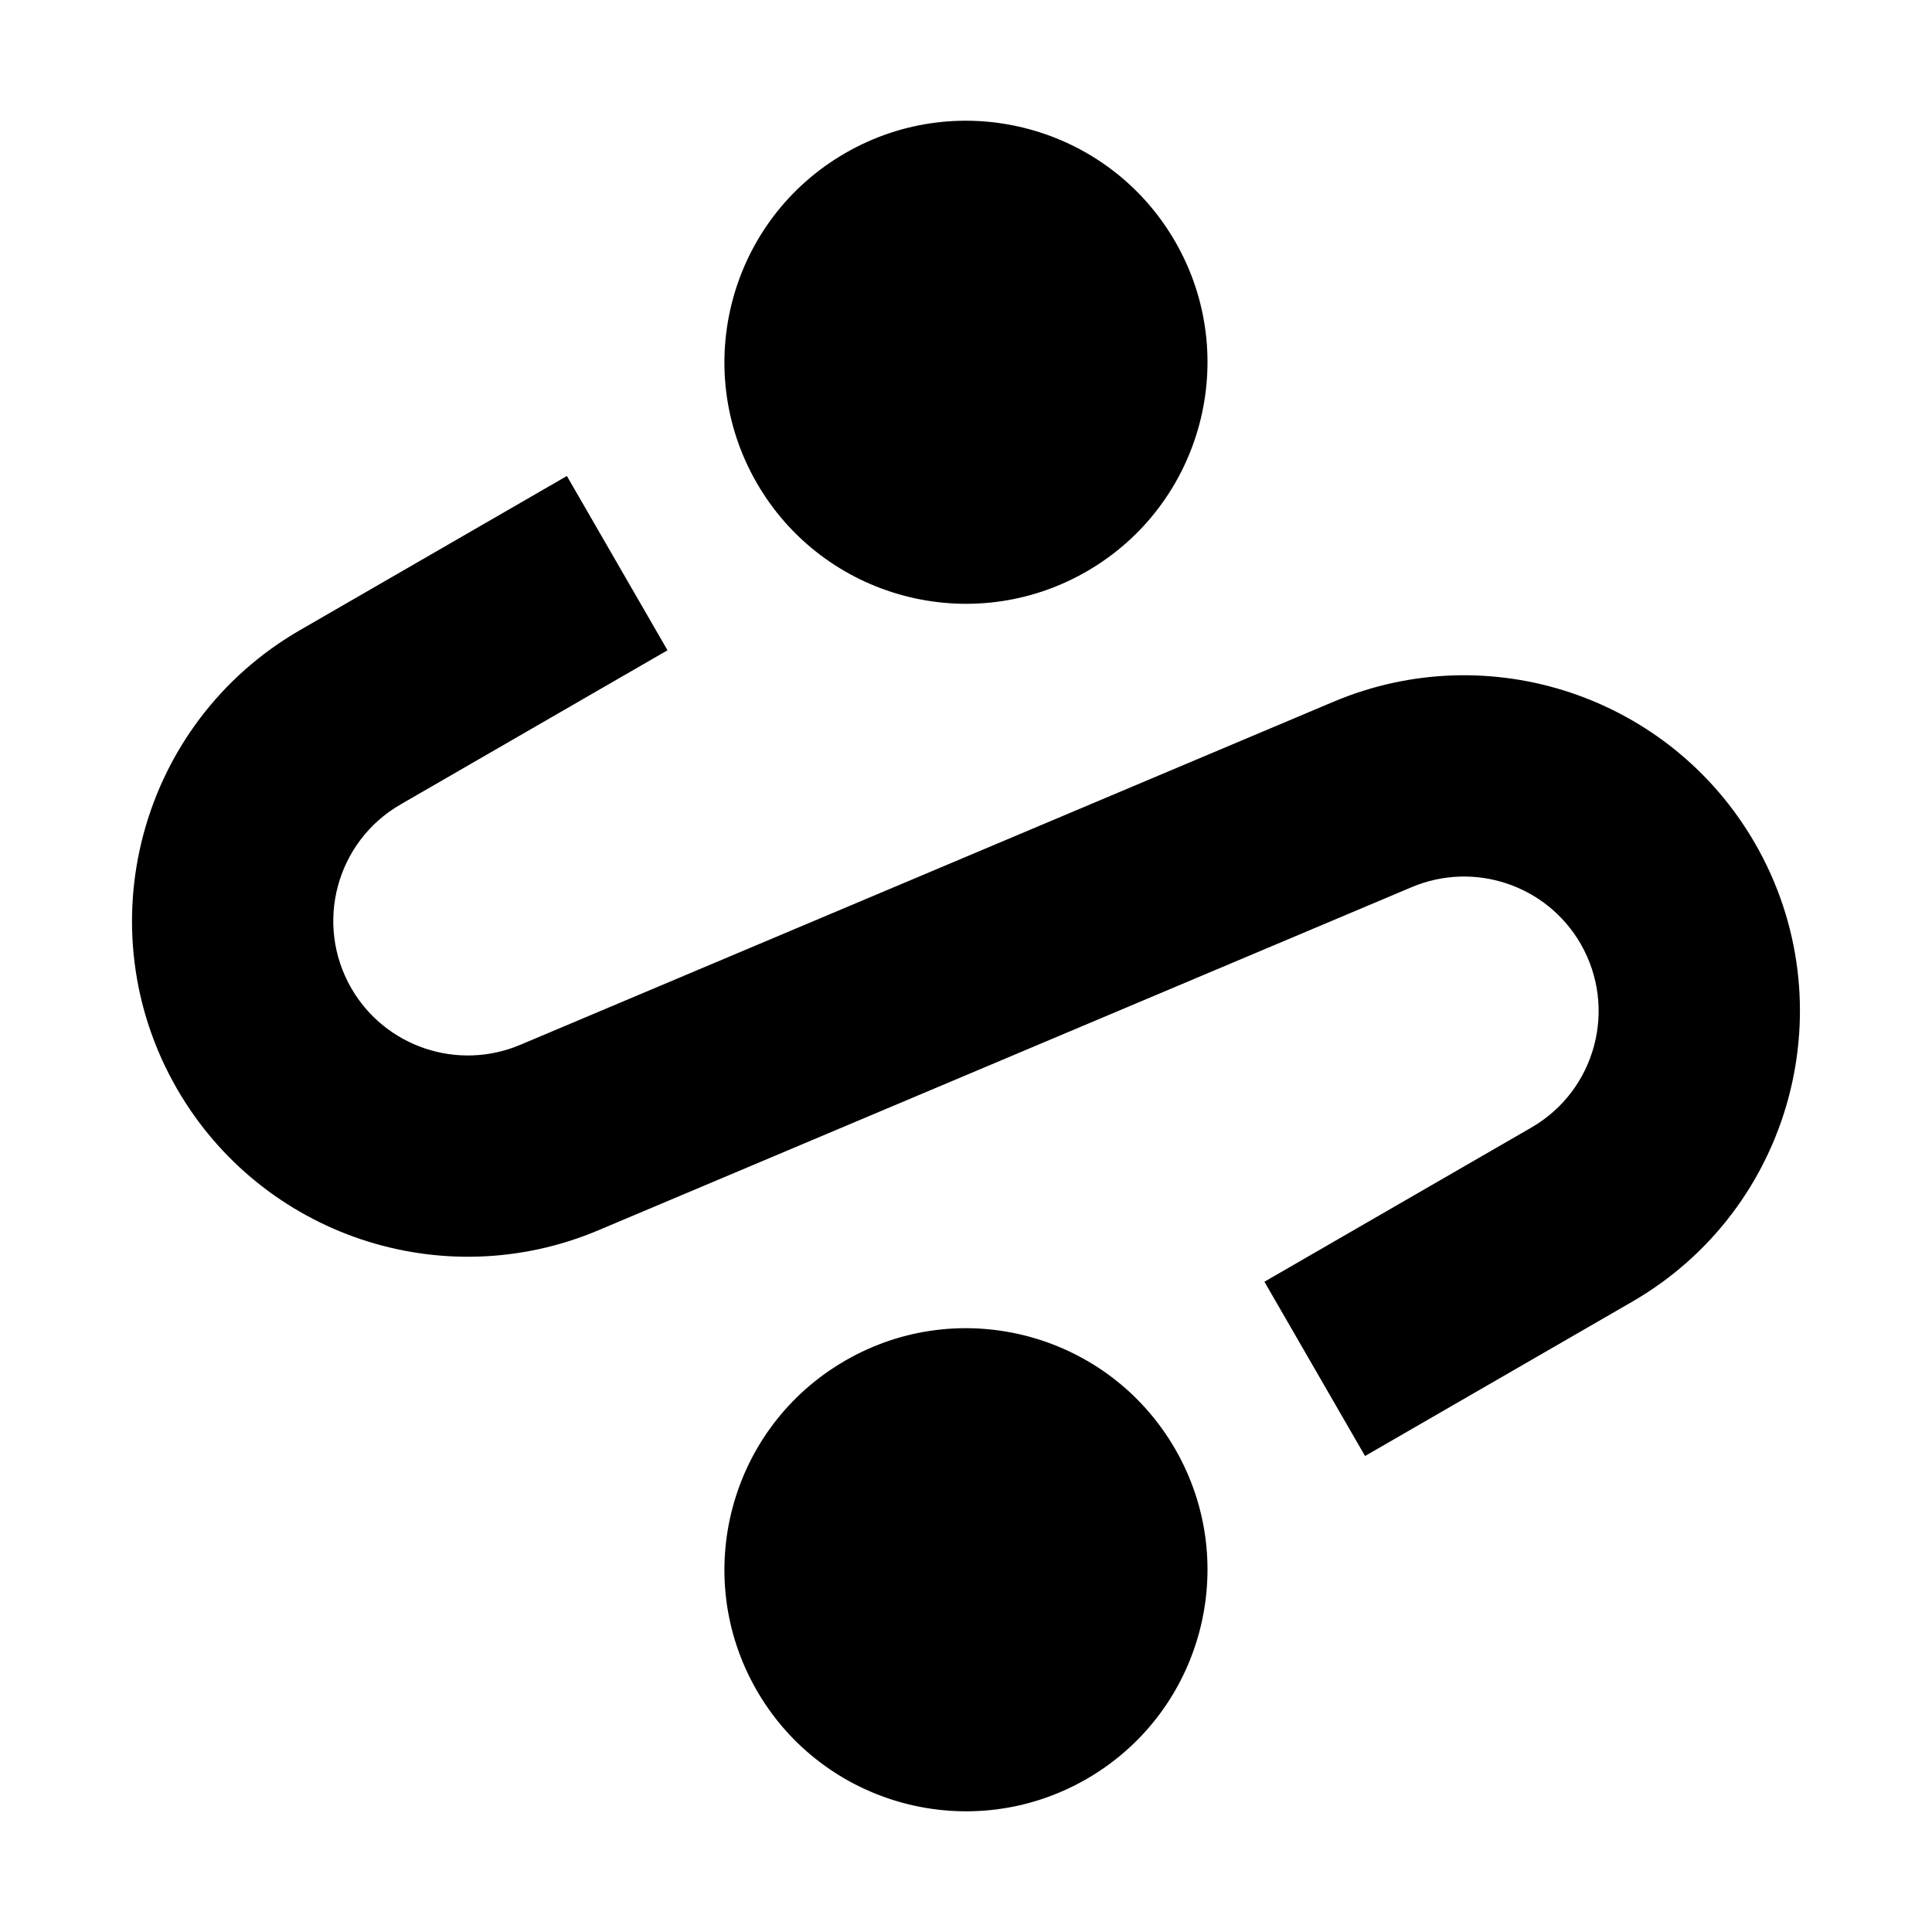
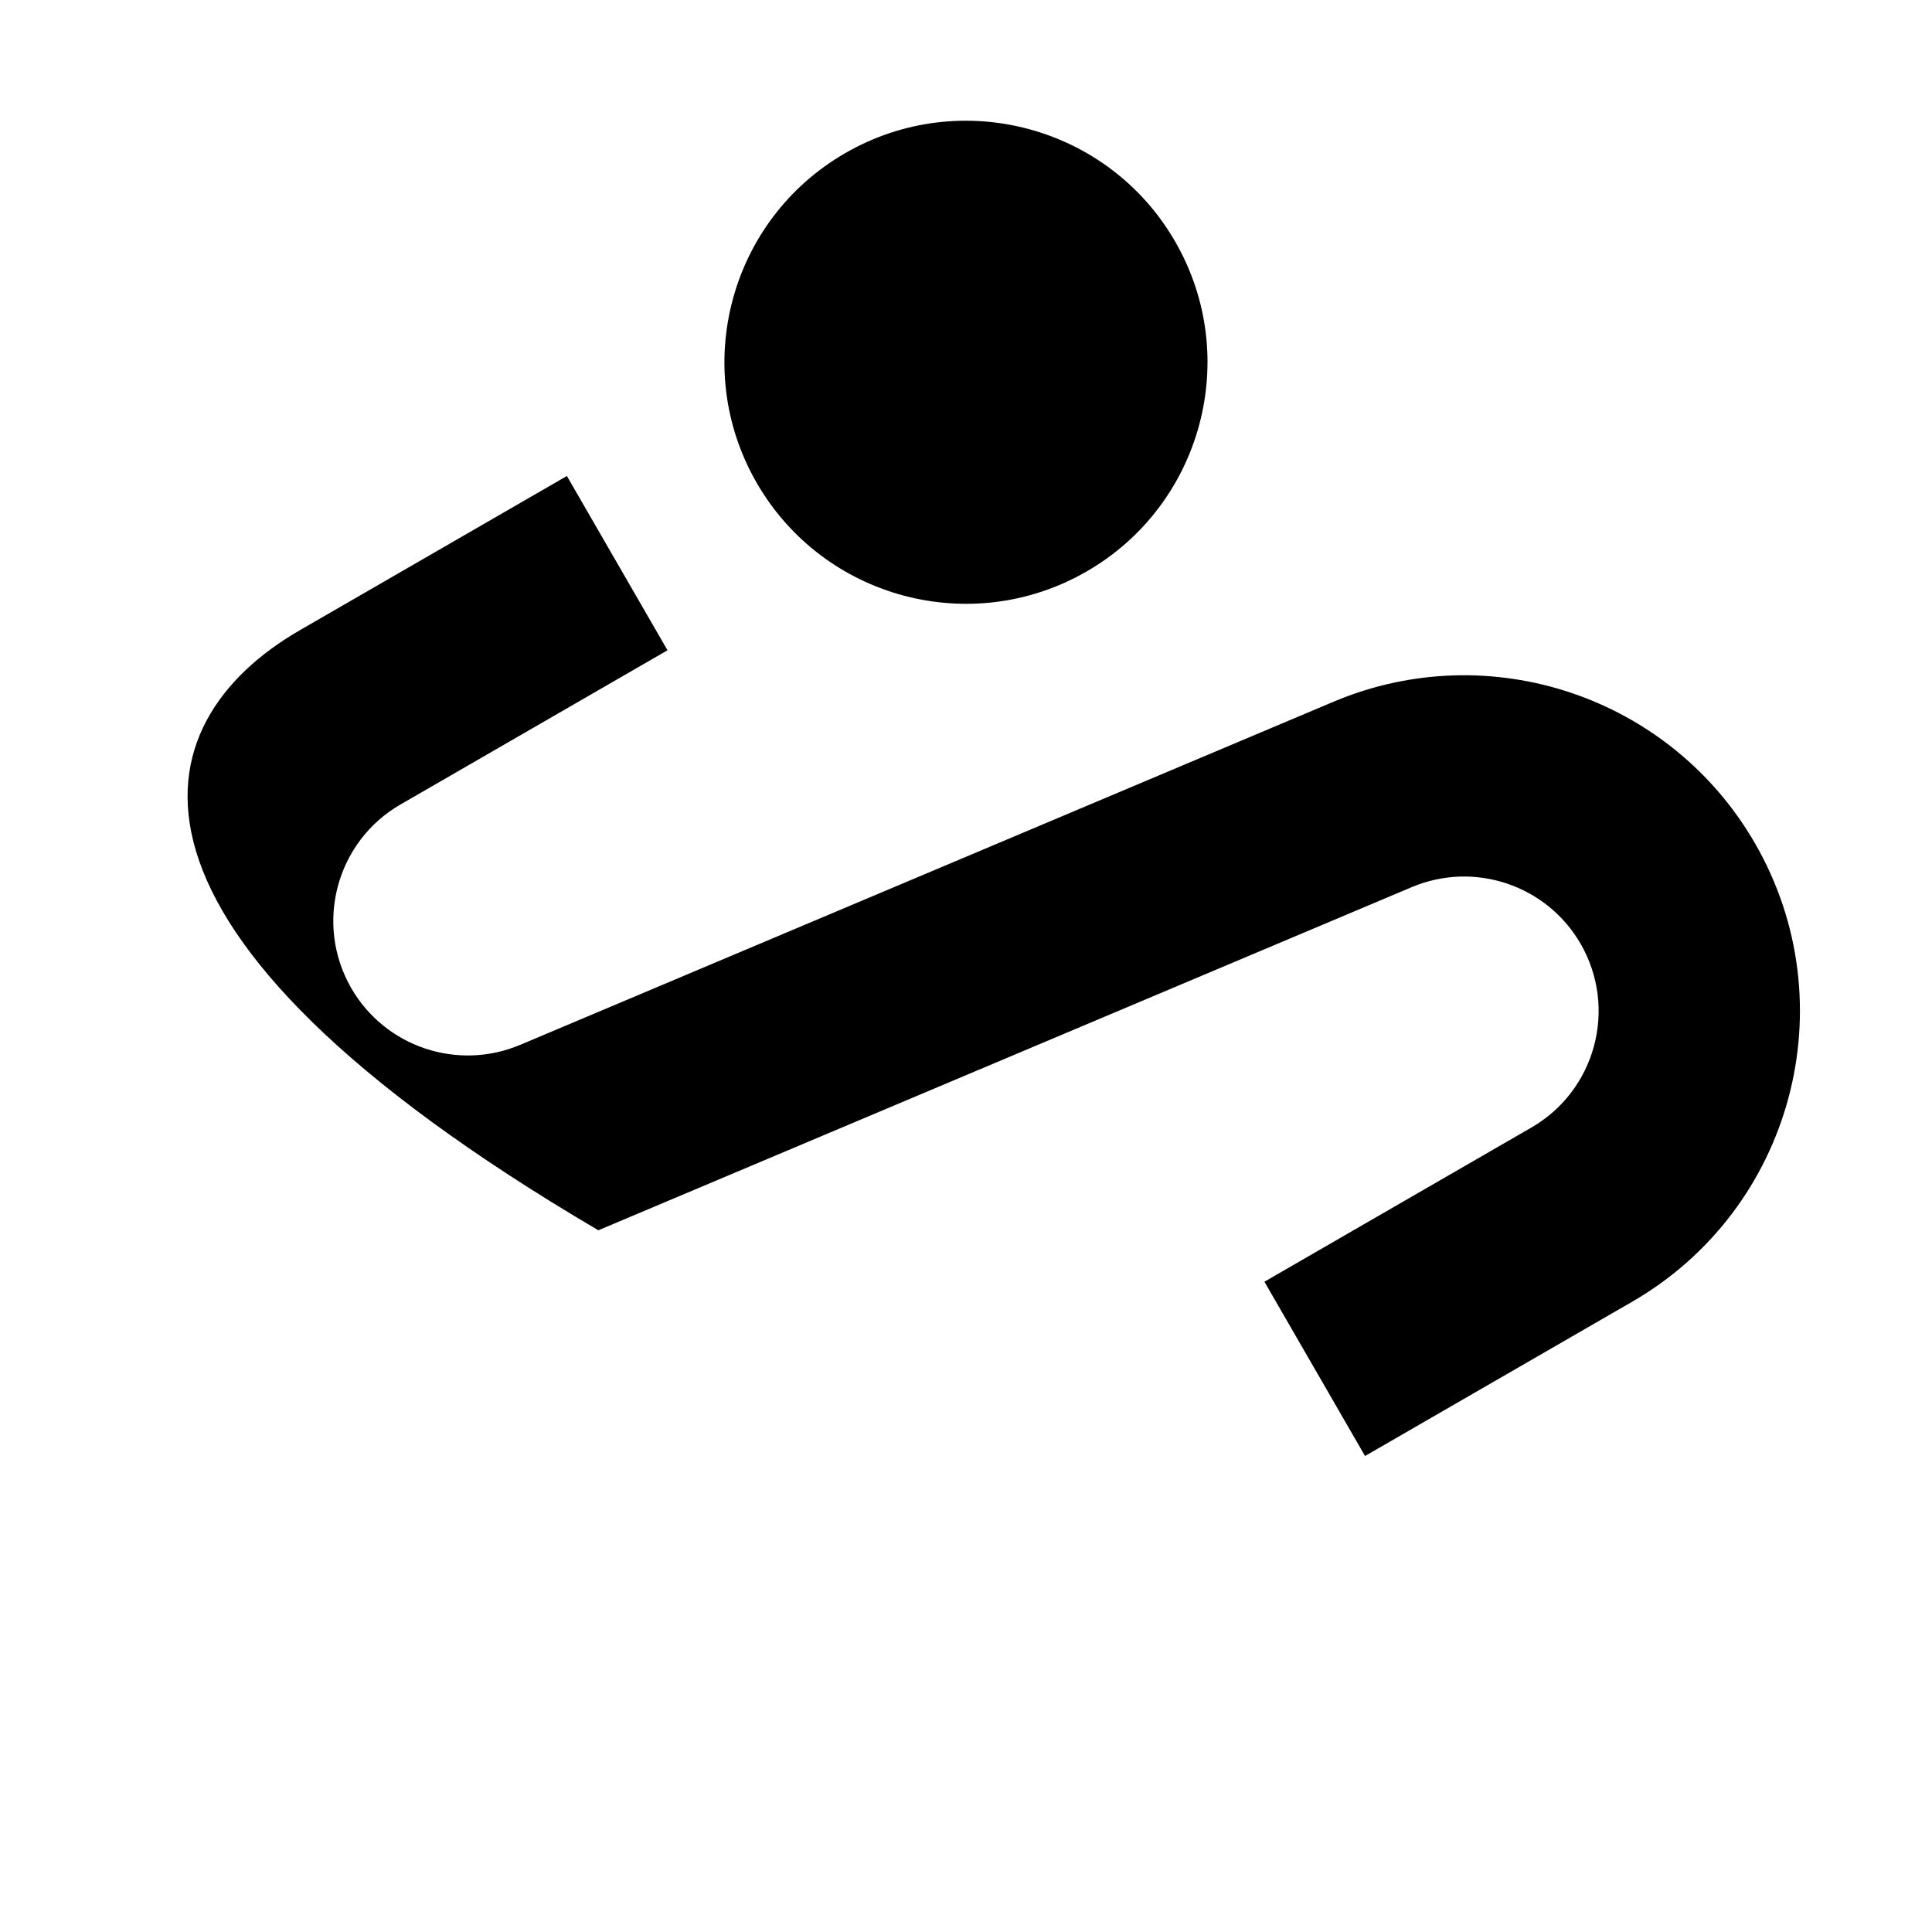
<svg xmlns="http://www.w3.org/2000/svg" width="24" height="24" viewBox="0 0 24 24" fill="none">
  <path d="M13.5 7.098C12.065 7.927 10.23 7.435 9.401 6C8.573 4.565 9.065 2.73 10.5 1.902C11.934 1.074 13.769 1.565 14.598 3C15.426 4.435 14.934 6.27 13.5 7.098Z" fill="black" />
-   <path d="M9.401 21C10.23 22.435 12.065 22.927 13.5 22.098C14.934 21.27 15.426 19.435 14.598 18C13.769 16.565 11.934 16.073 10.5 16.902C9.065 17.73 8.573 19.565 9.401 21Z" fill="black" />
-   <path d="M4.976 9.993C4.177 10.454 3.903 11.476 4.364 12.276C4.786 13.006 5.685 13.307 6.461 12.98L16.566 8.717C18.504 7.899 20.748 8.653 21.8 10.474C22.952 12.469 22.268 15.021 20.273 16.172L16.957 18.087L15.707 15.922L19.023 14.007C19.822 13.546 20.096 12.524 19.635 11.724C19.213 10.994 18.314 10.693 17.538 11.02L7.433 15.283C5.495 16.101 3.251 15.348 2.199 13.526C1.048 11.531 1.731 8.98 3.726 7.828L7.042 5.913L8.292 8.078L4.976 9.993Z" fill="black" />
+   <path d="M4.976 9.993C4.177 10.454 3.903 11.476 4.364 12.276C4.786 13.006 5.685 13.307 6.461 12.98L16.566 8.717C18.504 7.899 20.748 8.653 21.8 10.474C22.952 12.469 22.268 15.021 20.273 16.172L16.957 18.087L15.707 15.922L19.023 14.007C19.822 13.546 20.096 12.524 19.635 11.724C19.213 10.994 18.314 10.693 17.538 11.02L7.433 15.283C1.048 11.531 1.731 8.98 3.726 7.828L7.042 5.913L8.292 8.078L4.976 9.993Z" fill="black" />
</svg>